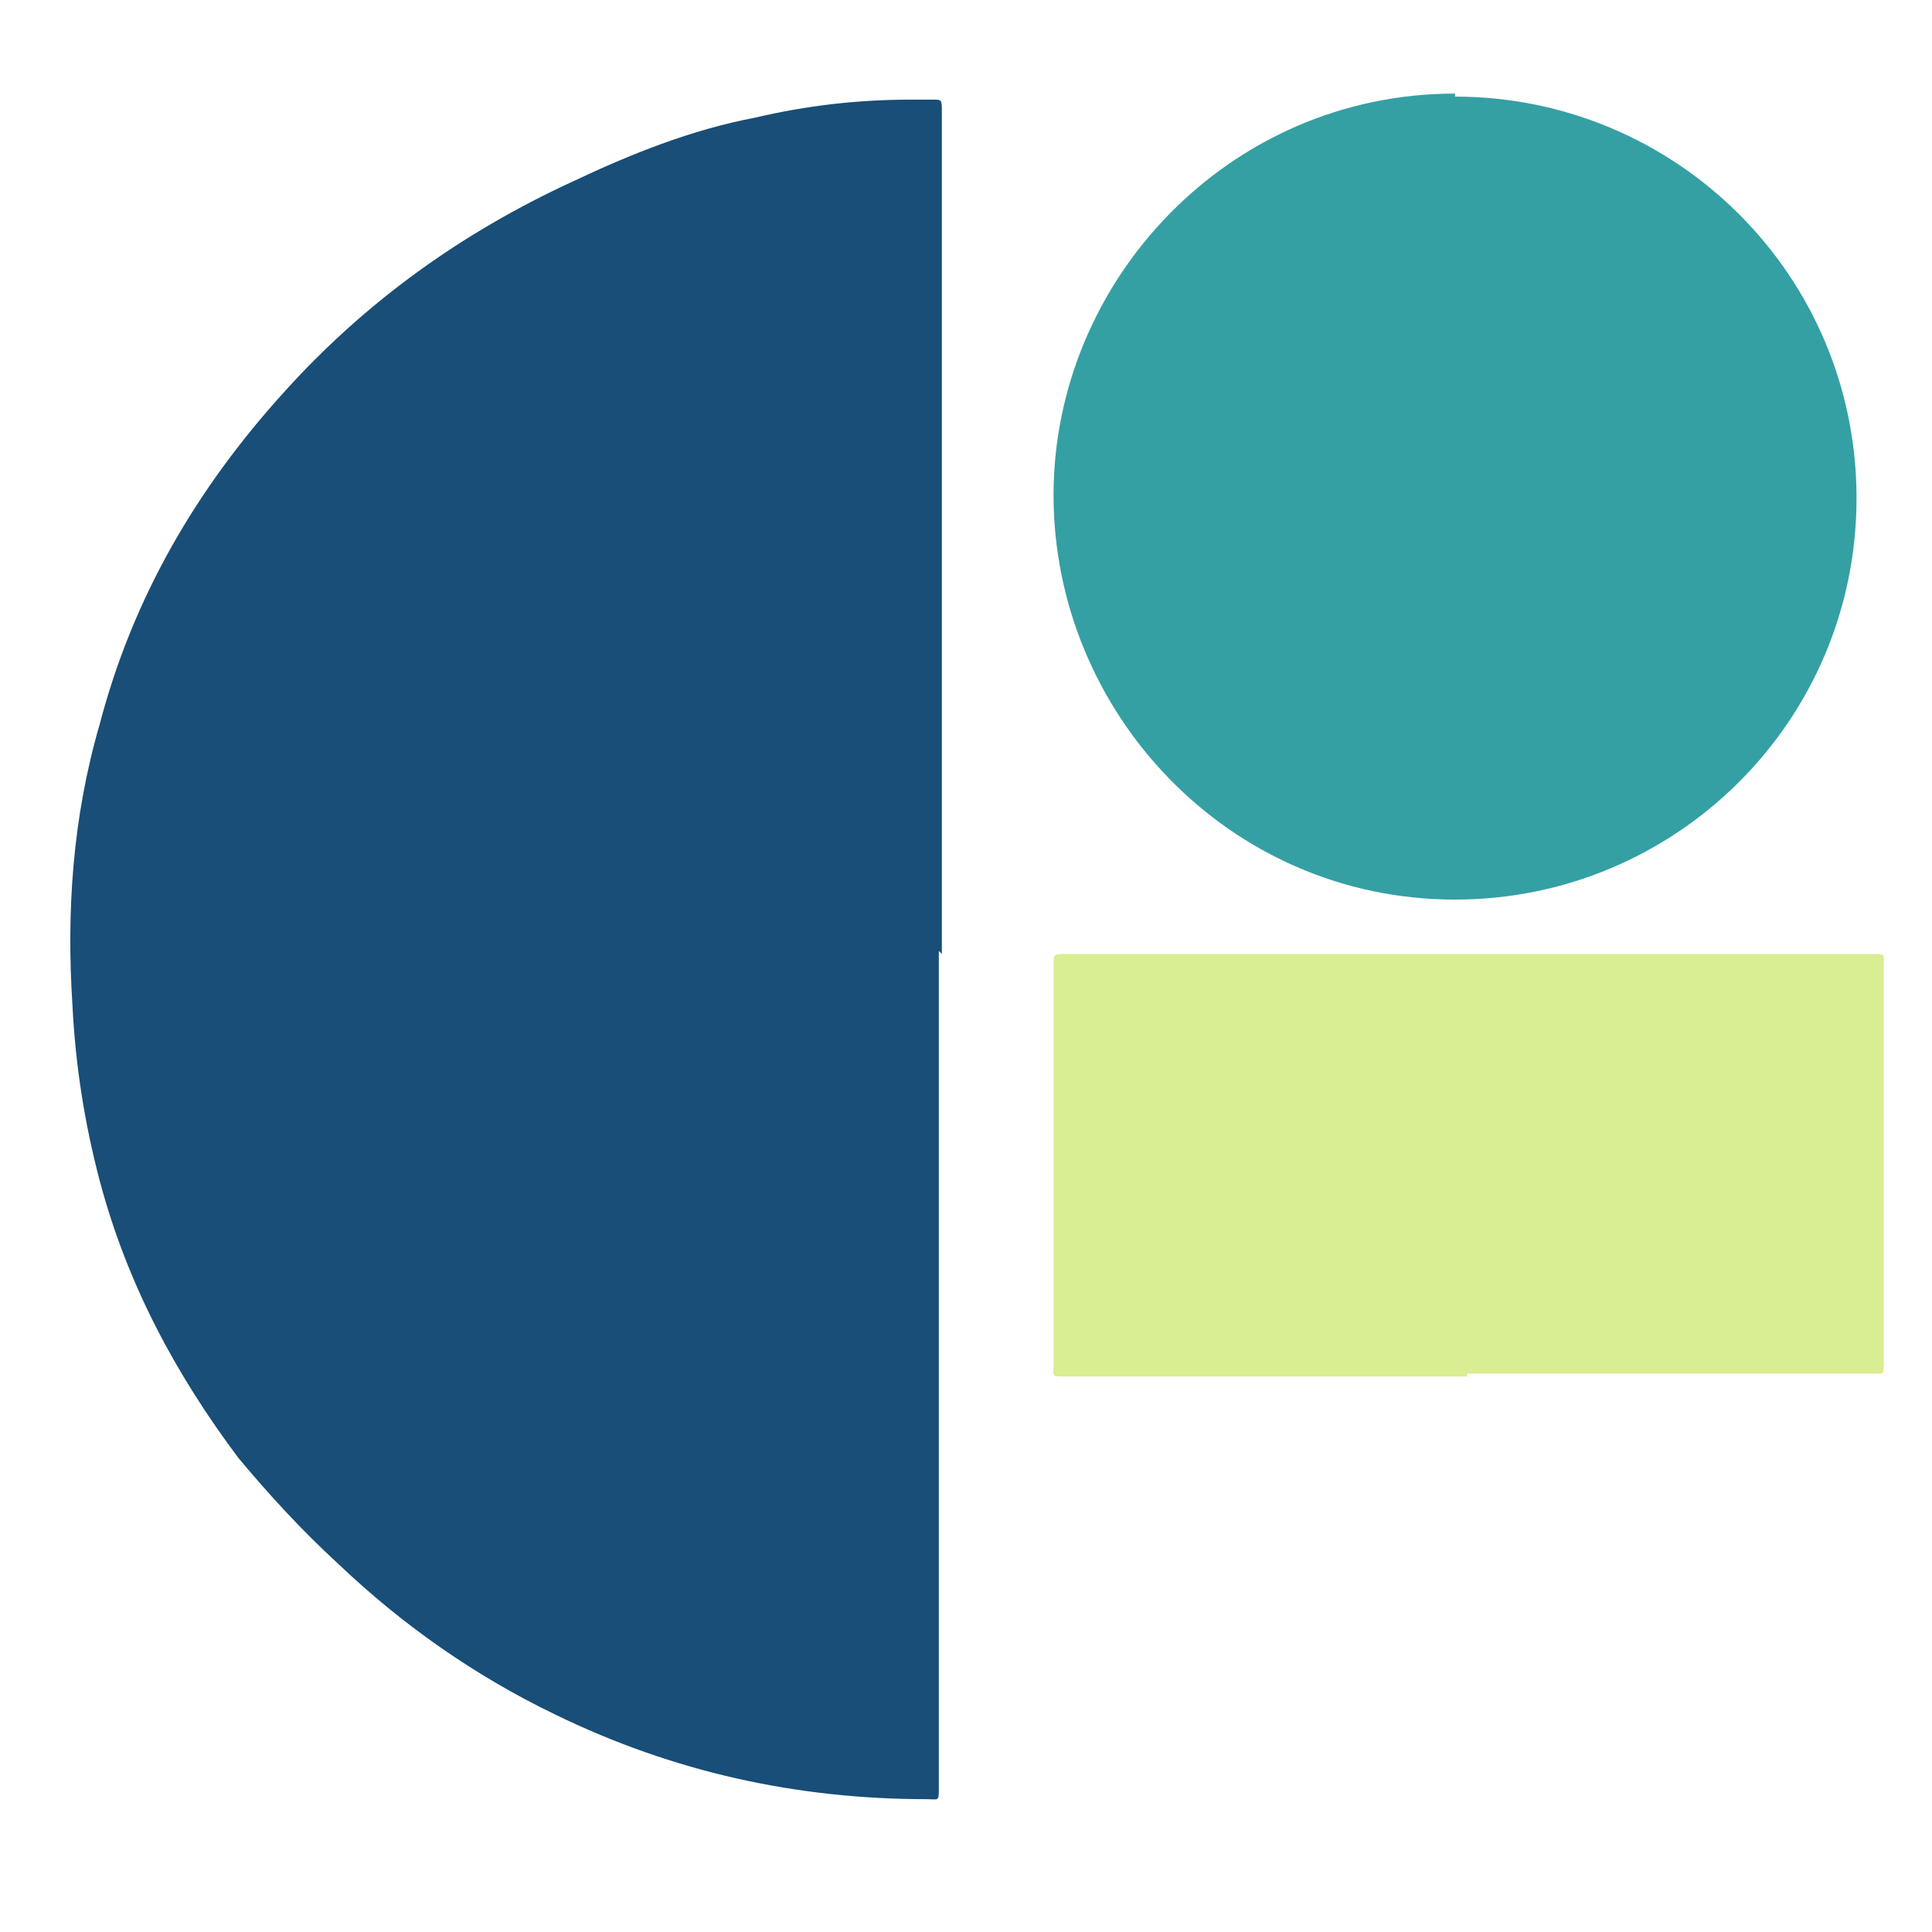
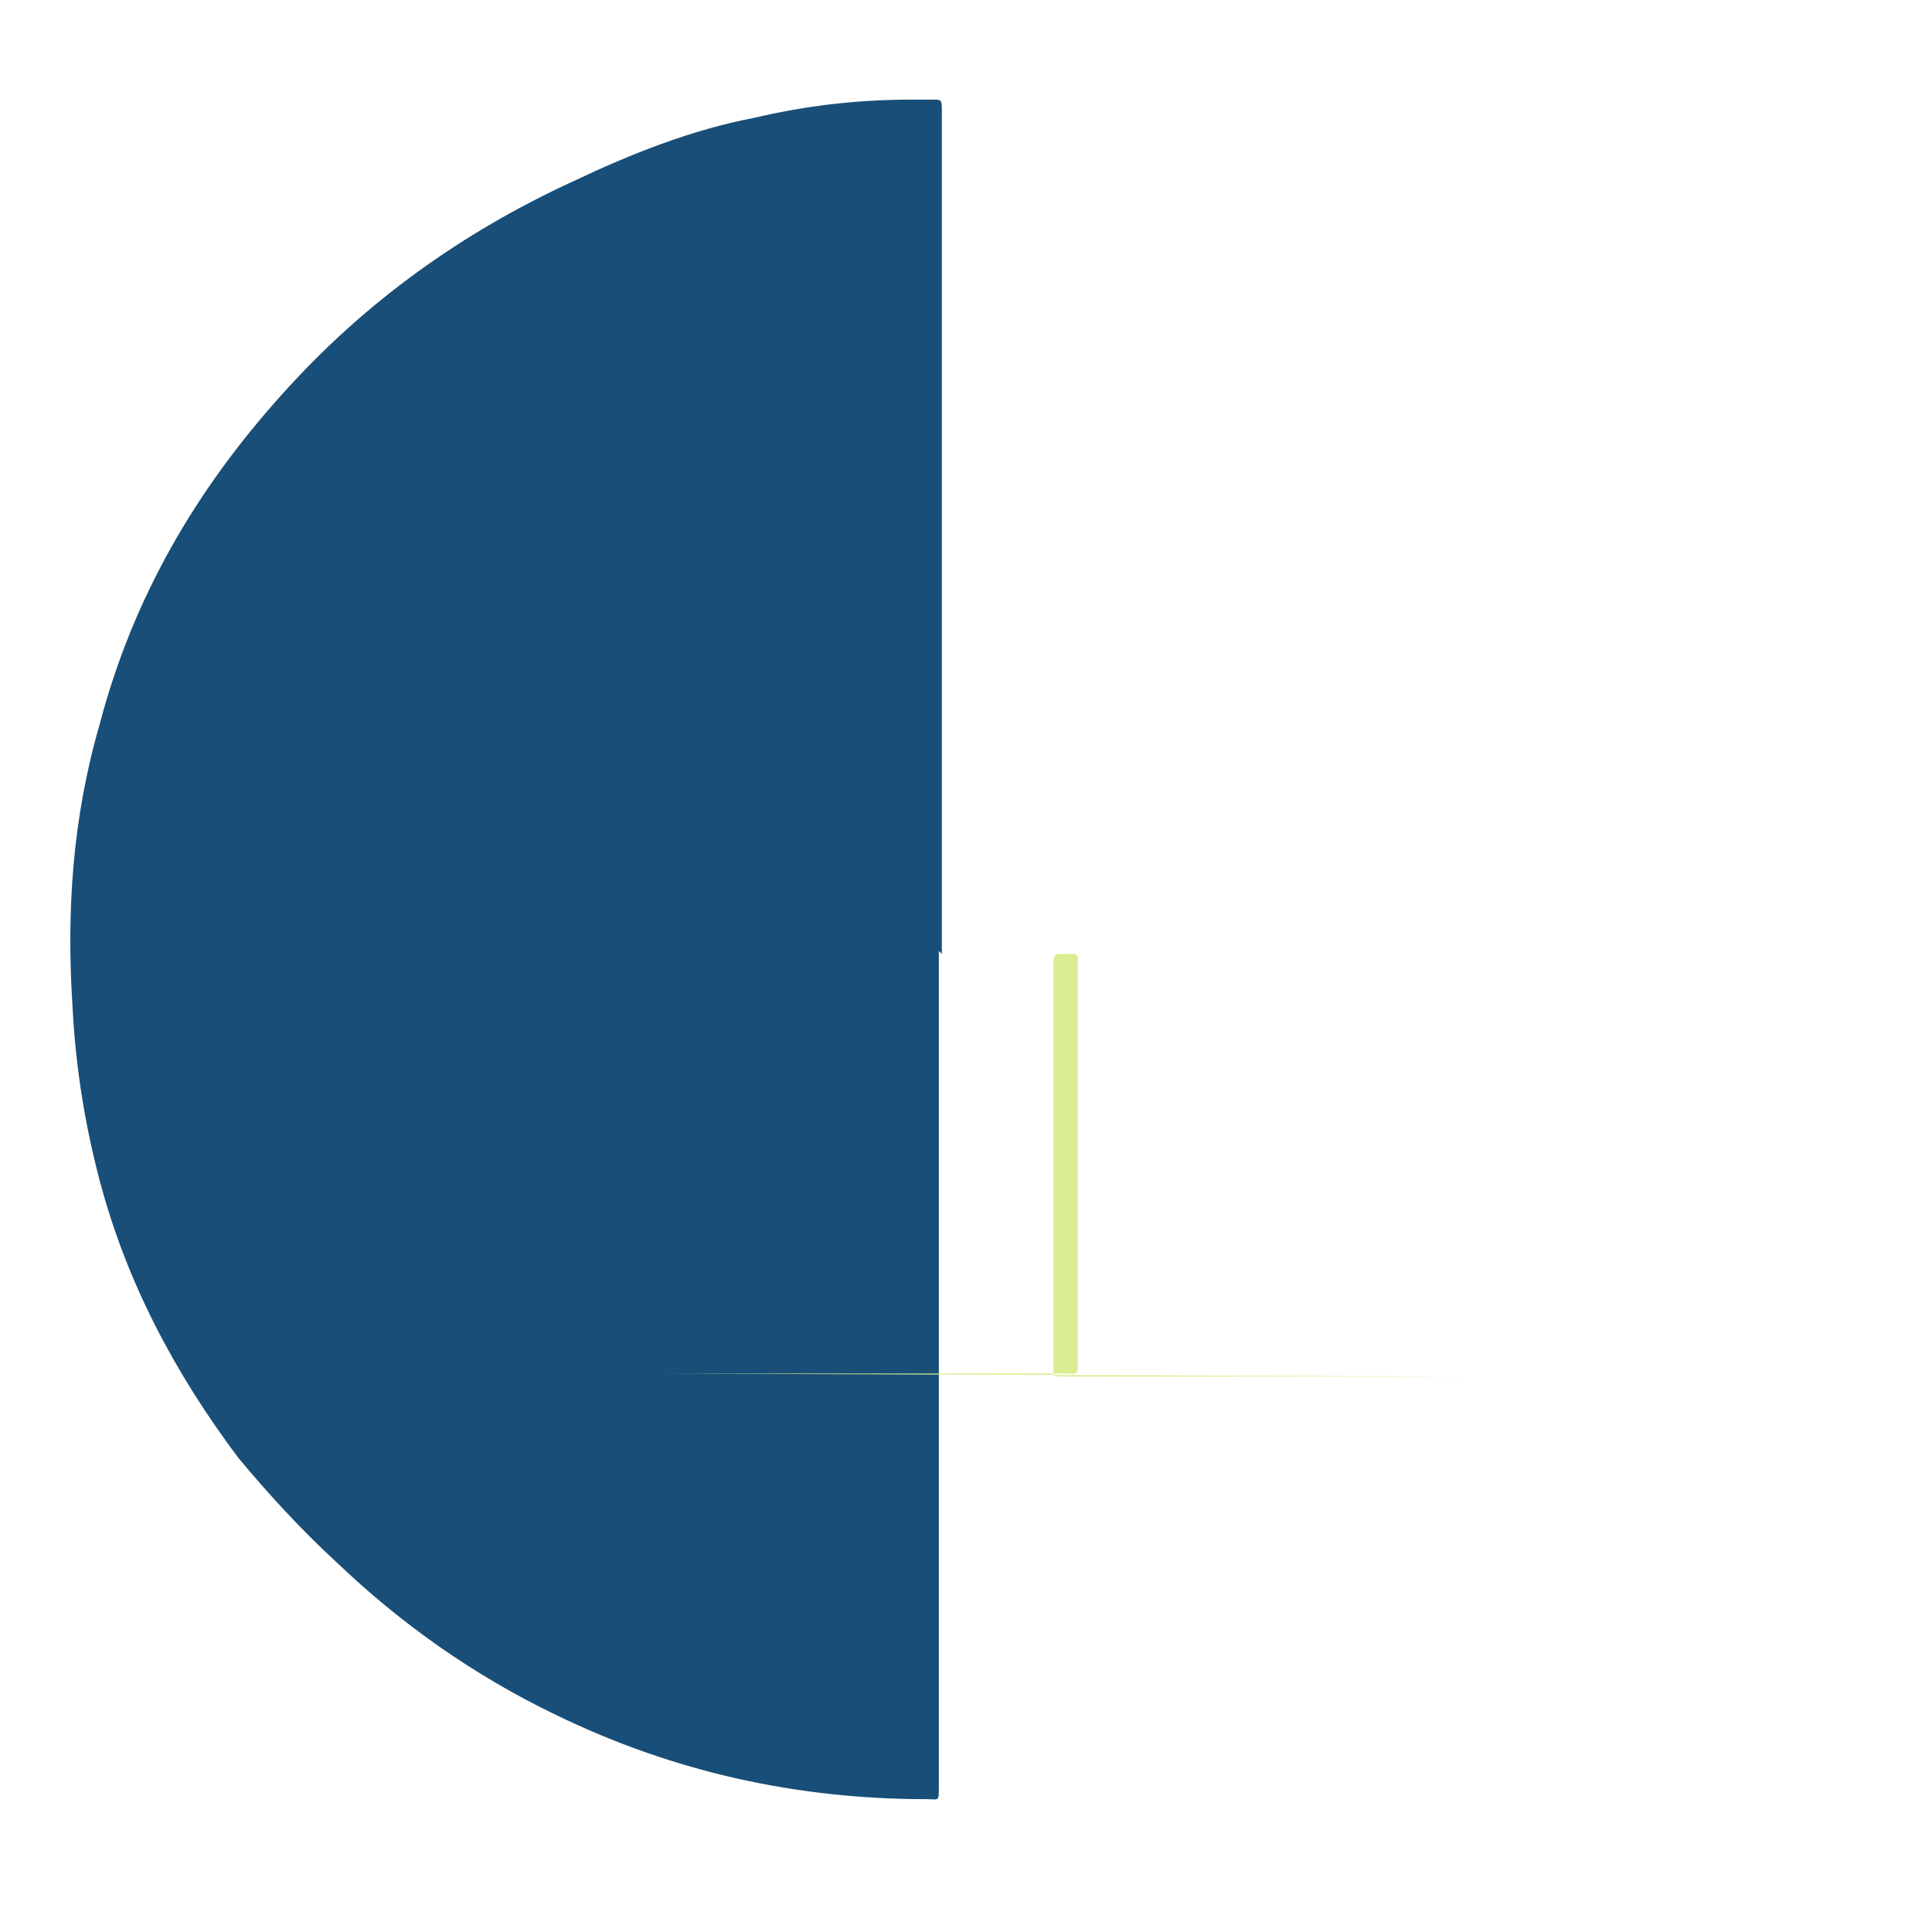
<svg xmlns="http://www.w3.org/2000/svg" id="Layer_1" version="1.1" viewBox="0 0 64 64">
  <defs>
    <style>
      .st0 {
        fill: #d9ed92;
      }

      .st1 {
        fill: #184e77;
      }

      .st2 {
        fill: #34a0a4;
      }
    </style>
  </defs>
  <path class="st1" d="M31.1,31.5v14.3c0,4.5,0,9,0,13.4,0,.5,0,.4-.4.4-4.3,0-8.4-.9-12.3-2.8-2.7-1.3-5.1-3-7.2-5-1.2-1.1-2.3-2.3-3.3-3.5-2.1-2.8-3.7-5.8-4.6-9.2-.5-1.9-.8-3.8-.9-5.8-.2-3.1,0-6.2.9-9.3,1.1-4.2,3.2-7.8,6.1-11,2.7-3,5.9-5.3,9.6-7,1.9-.9,3.9-1.7,6-2.1,1.7-.4,3.4-.6,5.2-.6.2,0,.5,0,.7,0,.3,0,.3,0,.3.4v27.9h0,0Z" />
-   <path class="st2" d="M48.2,3.2c7.3,0,13.3,5.9,13.3,13.3,0,7.4-6,13.3-13.3,13.3-7.5,0-13.3-6.2-13.3-13.4,0-7.1,5.8-13.3,13.3-13.3h0Z" />
-   <path class="st0" d="M48.6,45.6h-13.3c-.5,0-.4,0-.4-.4v-13.2c0-.4,0-.4.4-.4h26.7c.5,0,.4,0,.4.4v13.1c0,.5,0,.4-.4.4h-13.4,0Z" />
+   <path class="st0" d="M48.6,45.6h-13.3c-.5,0-.4,0-.4-.4v-13.2c0-.4,0-.4.4-.4c.5,0,.4,0,.4.4v13.1c0,.5,0,.4-.4.4h-13.4,0Z" />
</svg>